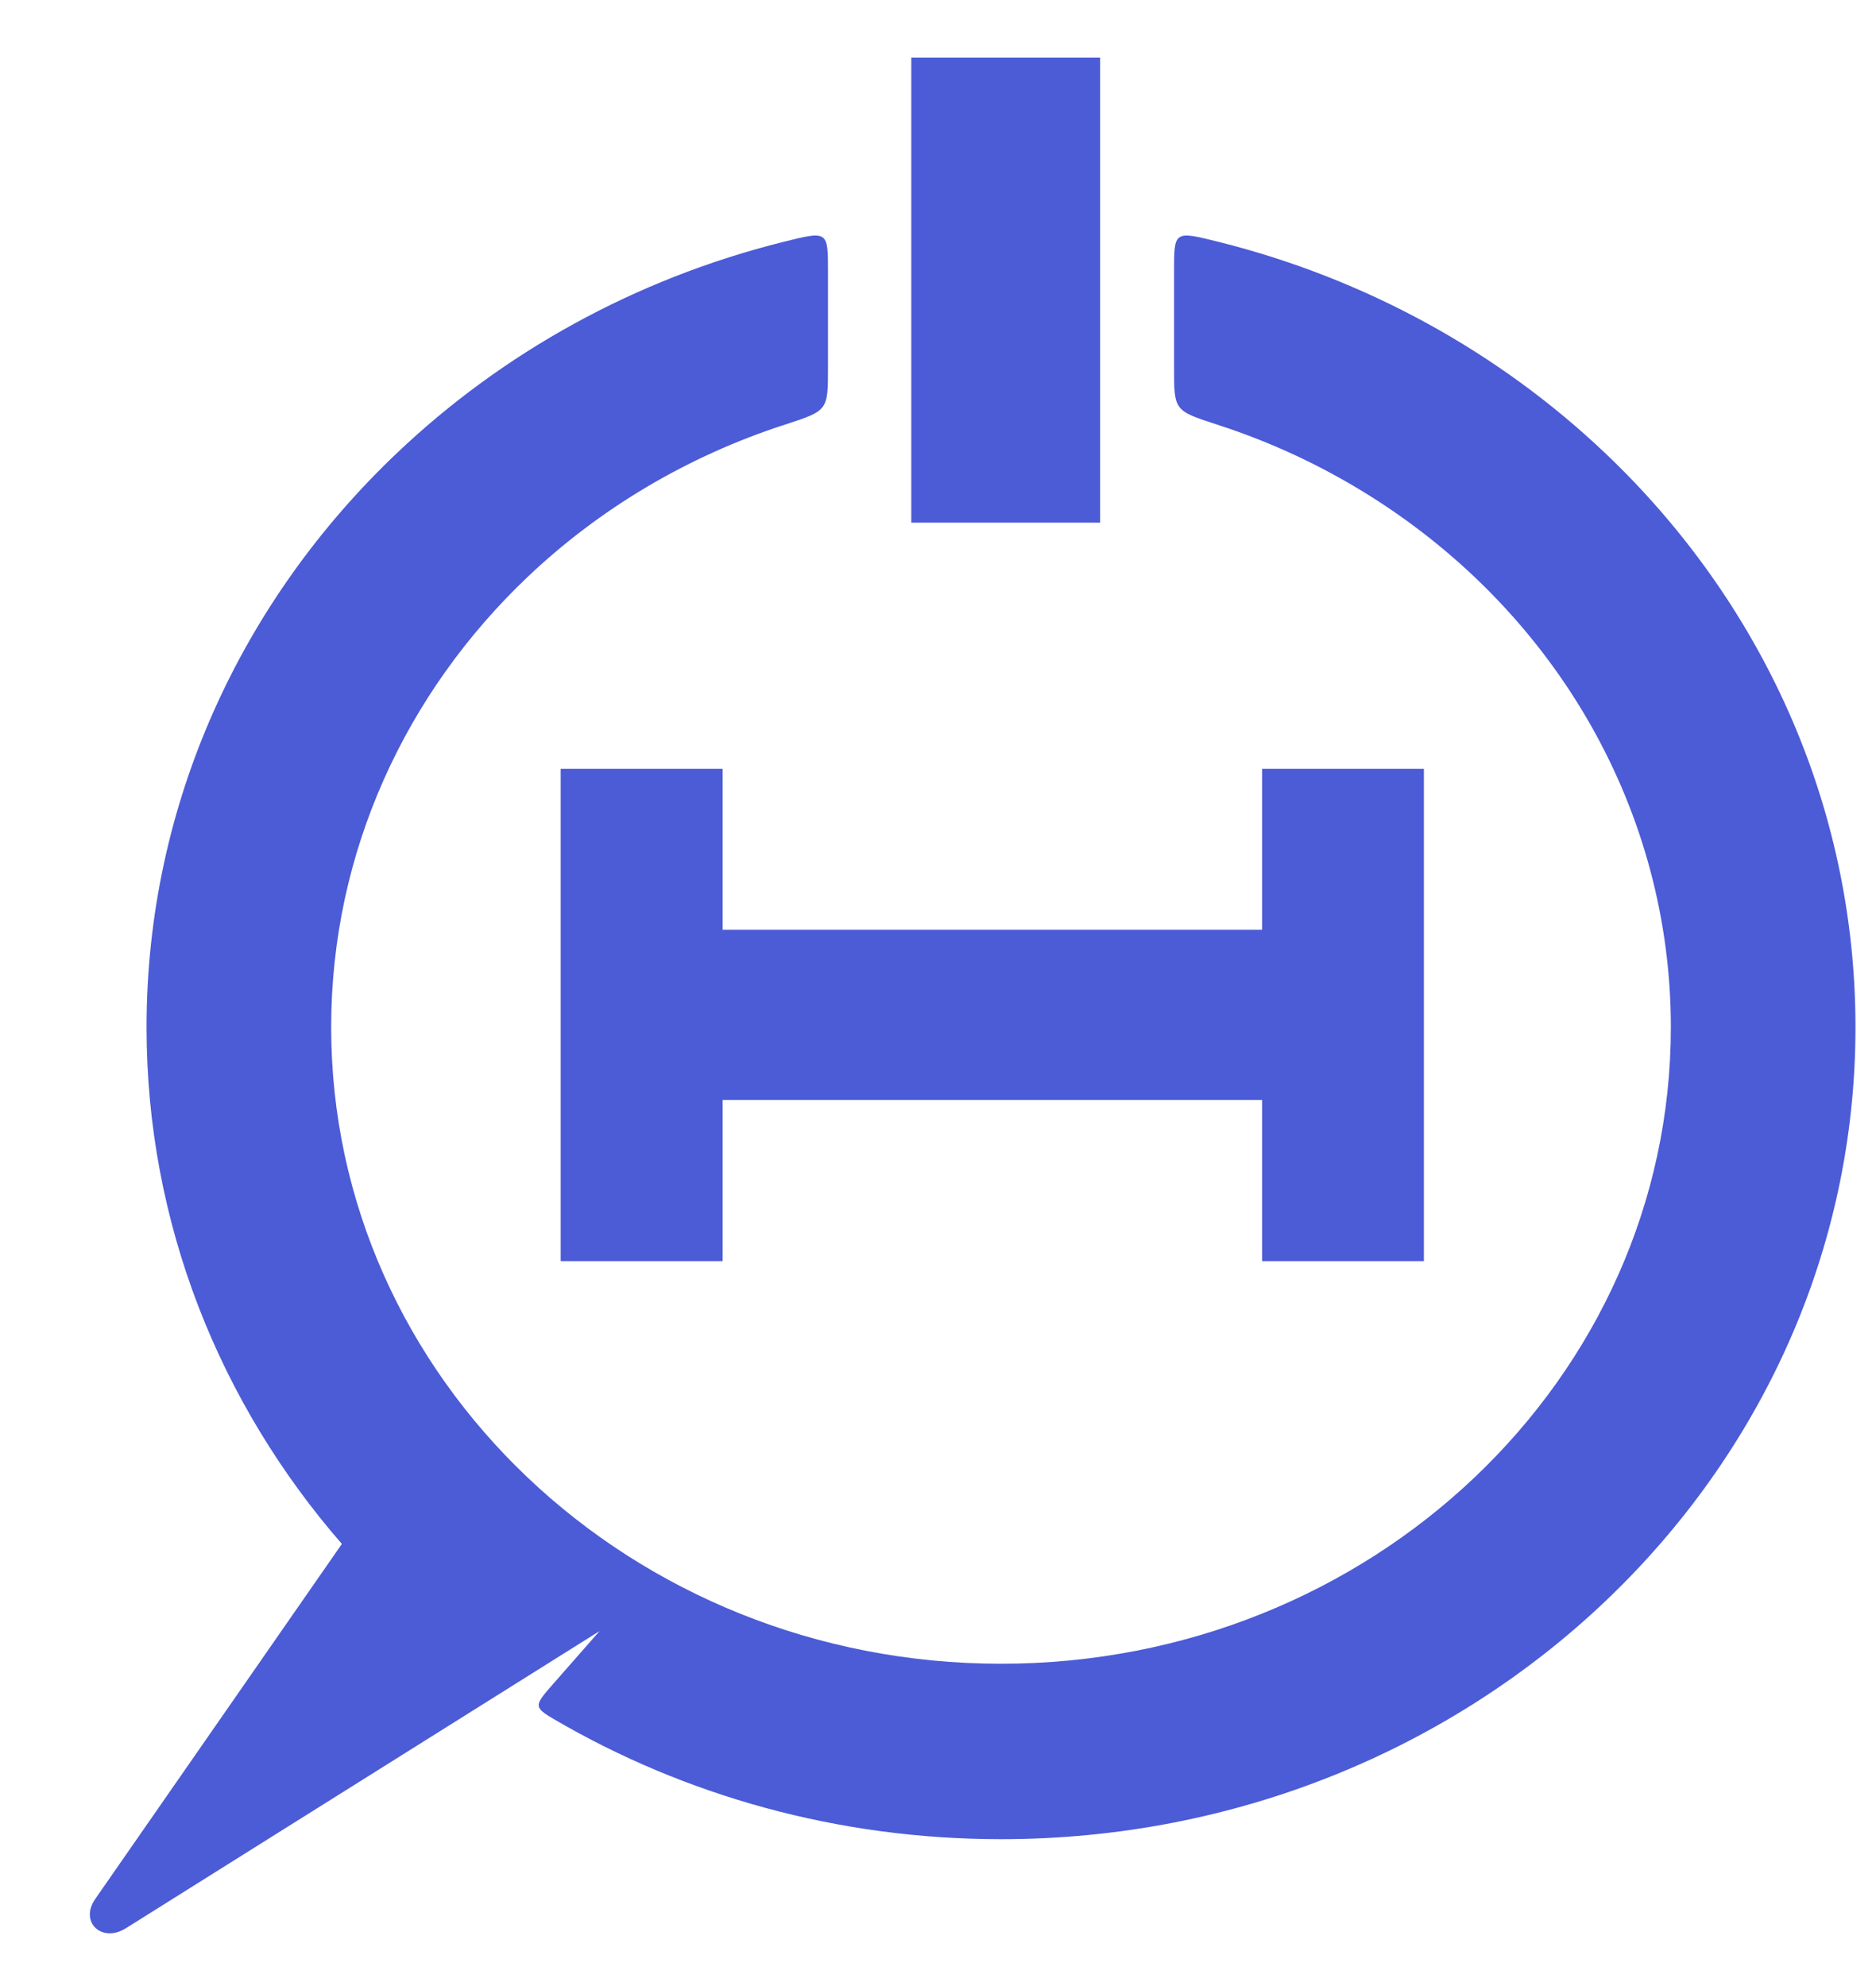
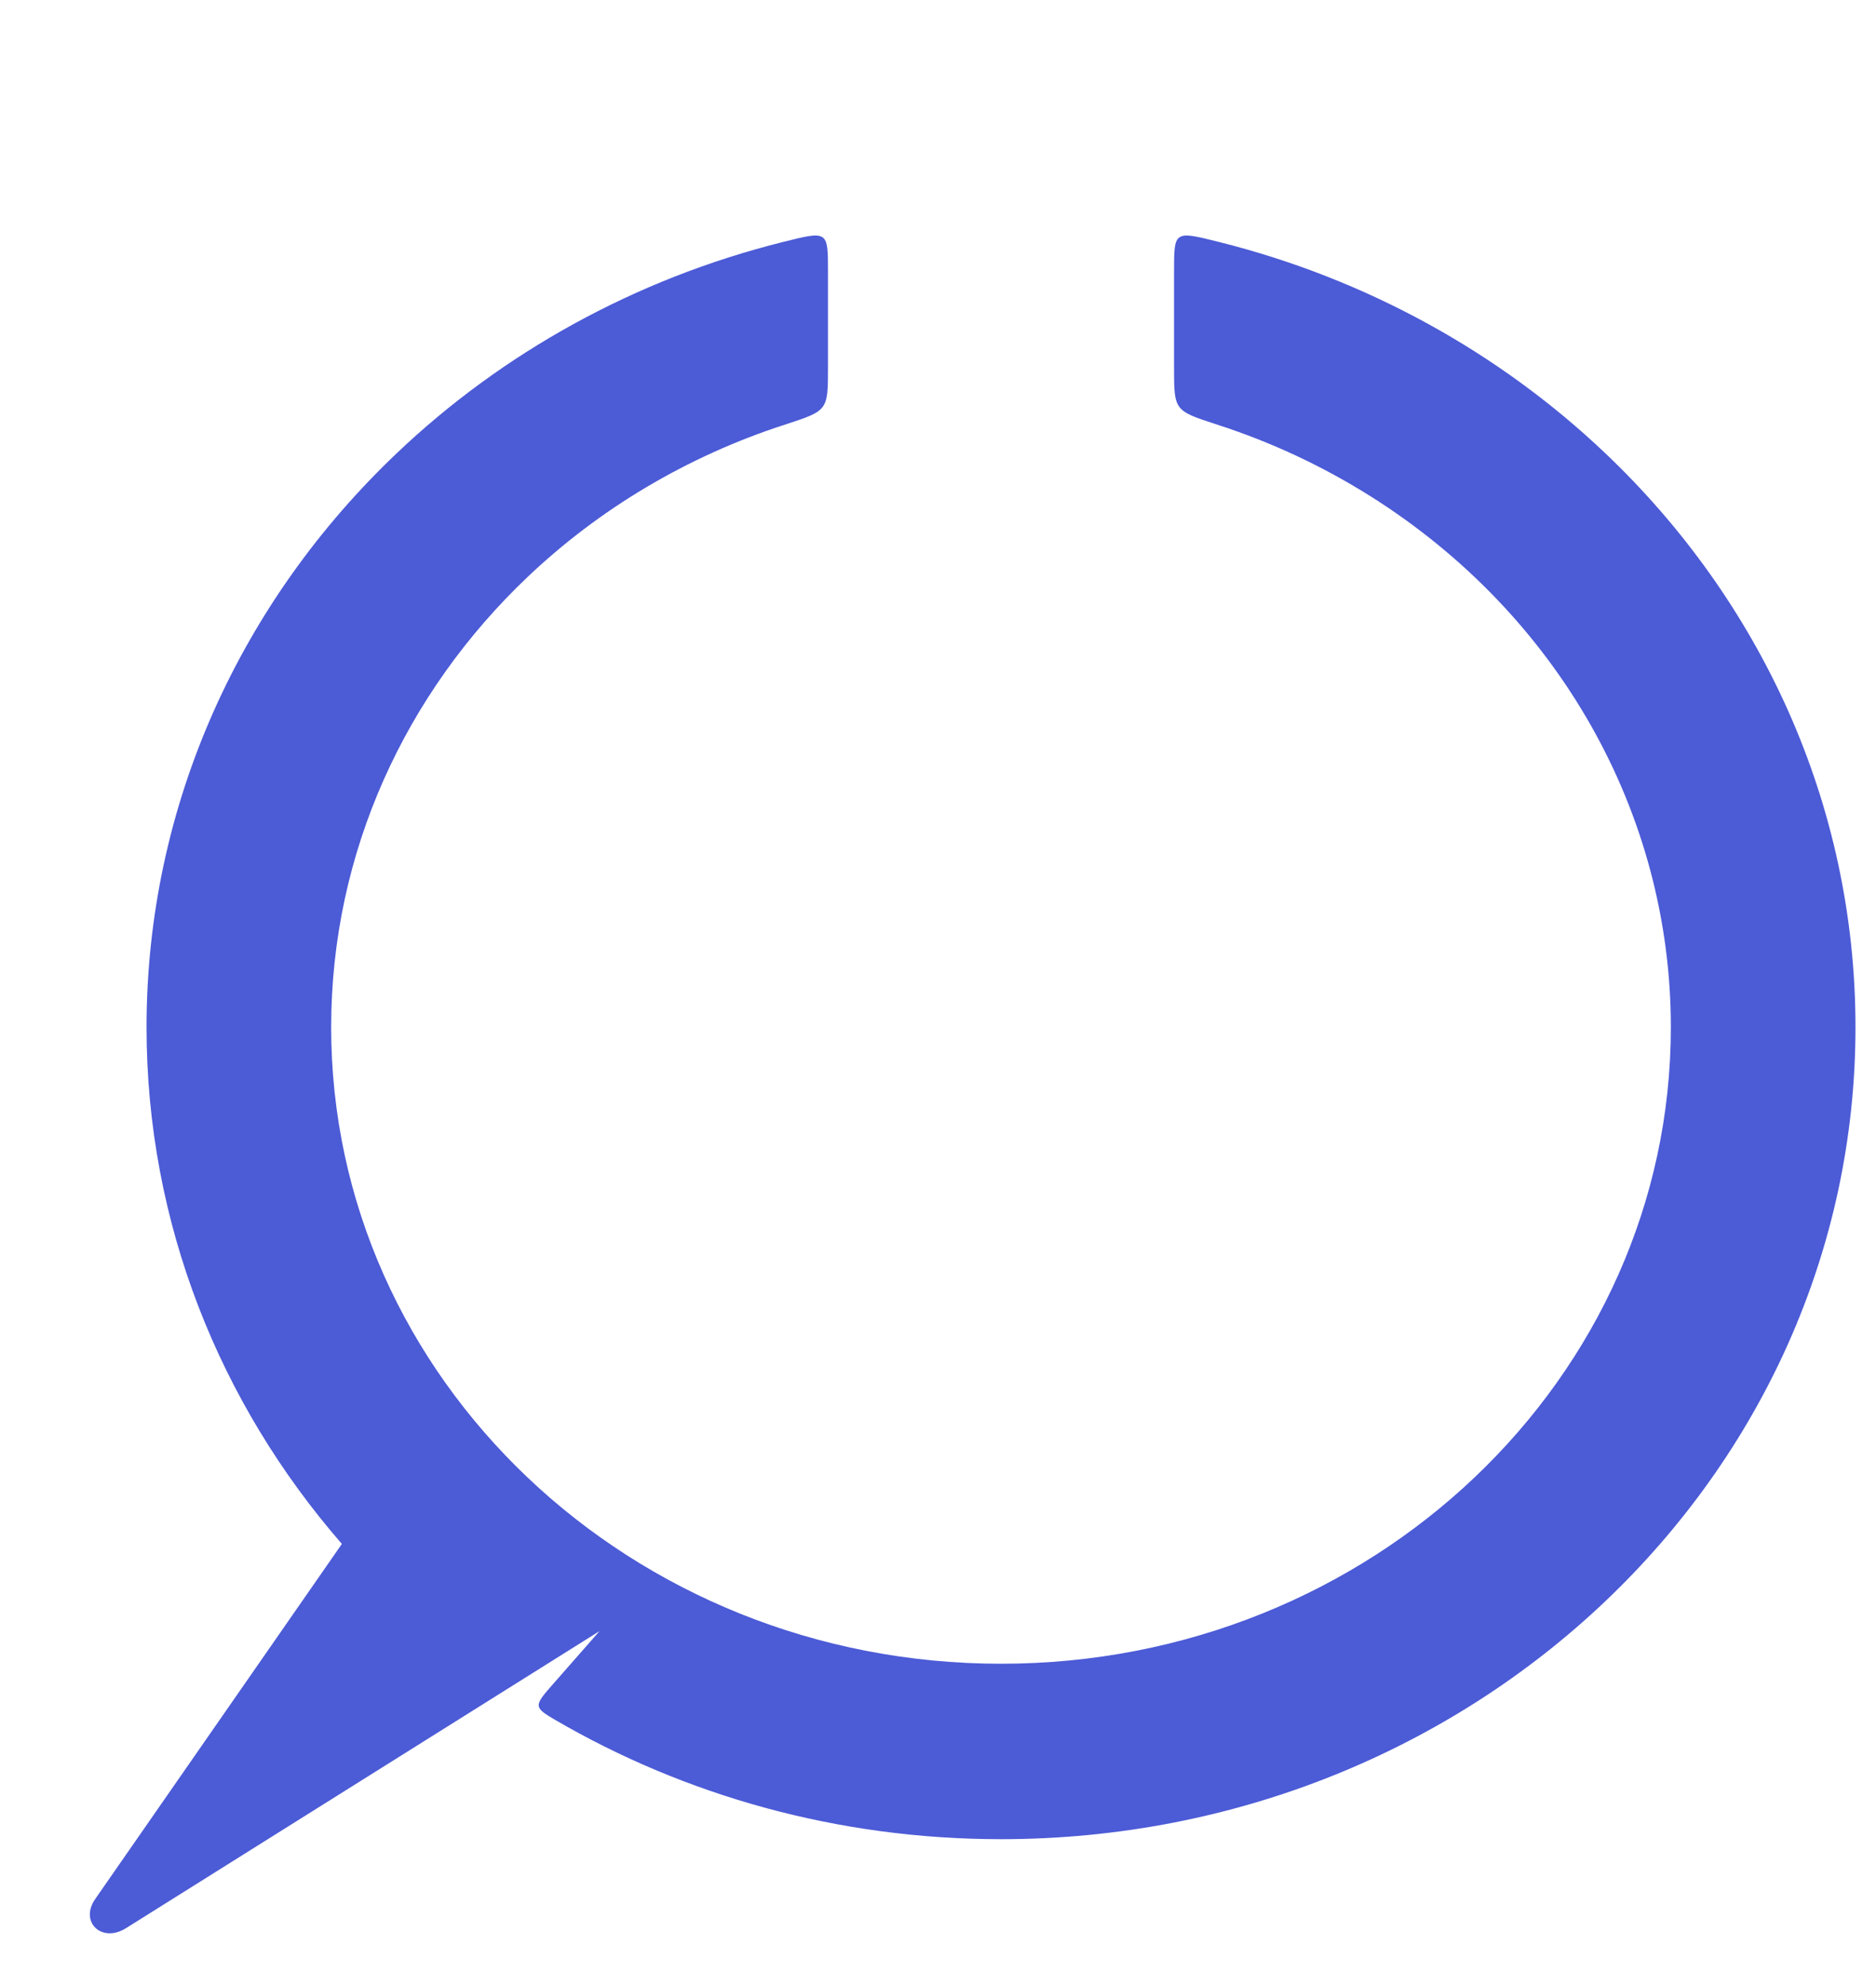
<svg xmlns="http://www.w3.org/2000/svg" width="17px" height="18px" viewBox="0 0 17 18" version="1.1">
  <title>HTR Logo Icon</title>
  <g id="Sub-category" stroke="none" stroke-width="1" fill="none" fill-rule="evenodd">
    <g id="HTR-Logo-Icon" transform="translate(0.814, 0.522)" fill="#4C5BD6">
      <path d="M9.718,1.671 C11.063,2.007 12.264,2.678 13.218,3.585 C14.619,4.916 15.486,6.756 15.486,8.788 C15.486,10.567 14.822,12.199 13.716,13.471 L15.951,16.689 C16.096,16.898 15.892,17.091 15.673,16.954 L11.381,14.261 L11.79,14.727 C11.975,14.937 11.985,14.948 11.788,15.063 C10.611,15.75 9.226,16.147 7.743,16.147 C3.467,16.147 0,12.852 0,8.788 C0,6.756 0.867,4.916 2.268,3.585 C3.234,2.667 4.441,2.003 5.768,1.671 C6.175,1.569 6.175,1.569 6.175,1.938 L6.175,2.804 C6.175,3.201 6.176,3.199 5.783,3.327 C5.284,3.488 4.818,3.709 4.391,3.978 L4.391,3.978 C2.695,5.048 1.673,6.845 1.673,8.788 C1.673,11.974 4.39,14.557 7.743,14.557 C11.095,14.557 13.813,11.974 13.813,8.788 C13.813,7.195 13.133,5.753 12.035,4.709 C11.386,4.092 10.591,3.615 9.703,3.327 C9.31,3.199 9.311,3.201 9.311,2.804 L9.311,1.938 C9.311,1.569 9.311,1.569 9.718,1.671" id="Fill-3" transform="translate(8, 9.307) scale(-1, 1) translate(-8, -9.307) " />
-       <polygon id="Rectangle-4" transform="translate(8.3, 2.107) scale(-1, 1) translate(-8.3, -2.107) " points="7.445 0 9.156 0 9.156 4.215 7.445 4.215" />
-       <path d="M5.733,10.908 L4.267,10.908 L4.267,6.446 L5.733,6.446 L5.733,7.905 L10.622,7.905 L10.622,6.446 L12.089,6.446 L12.089,10.908 L10.622,10.908 L10.622,9.448 L5.733,9.448 L5.733,10.908 Z" id="Combined-Shape" transform="translate(8.178, 8.677) scale(-1, 1) translate(-8.178, -8.677) " />
    </g>
  </g>
</svg>